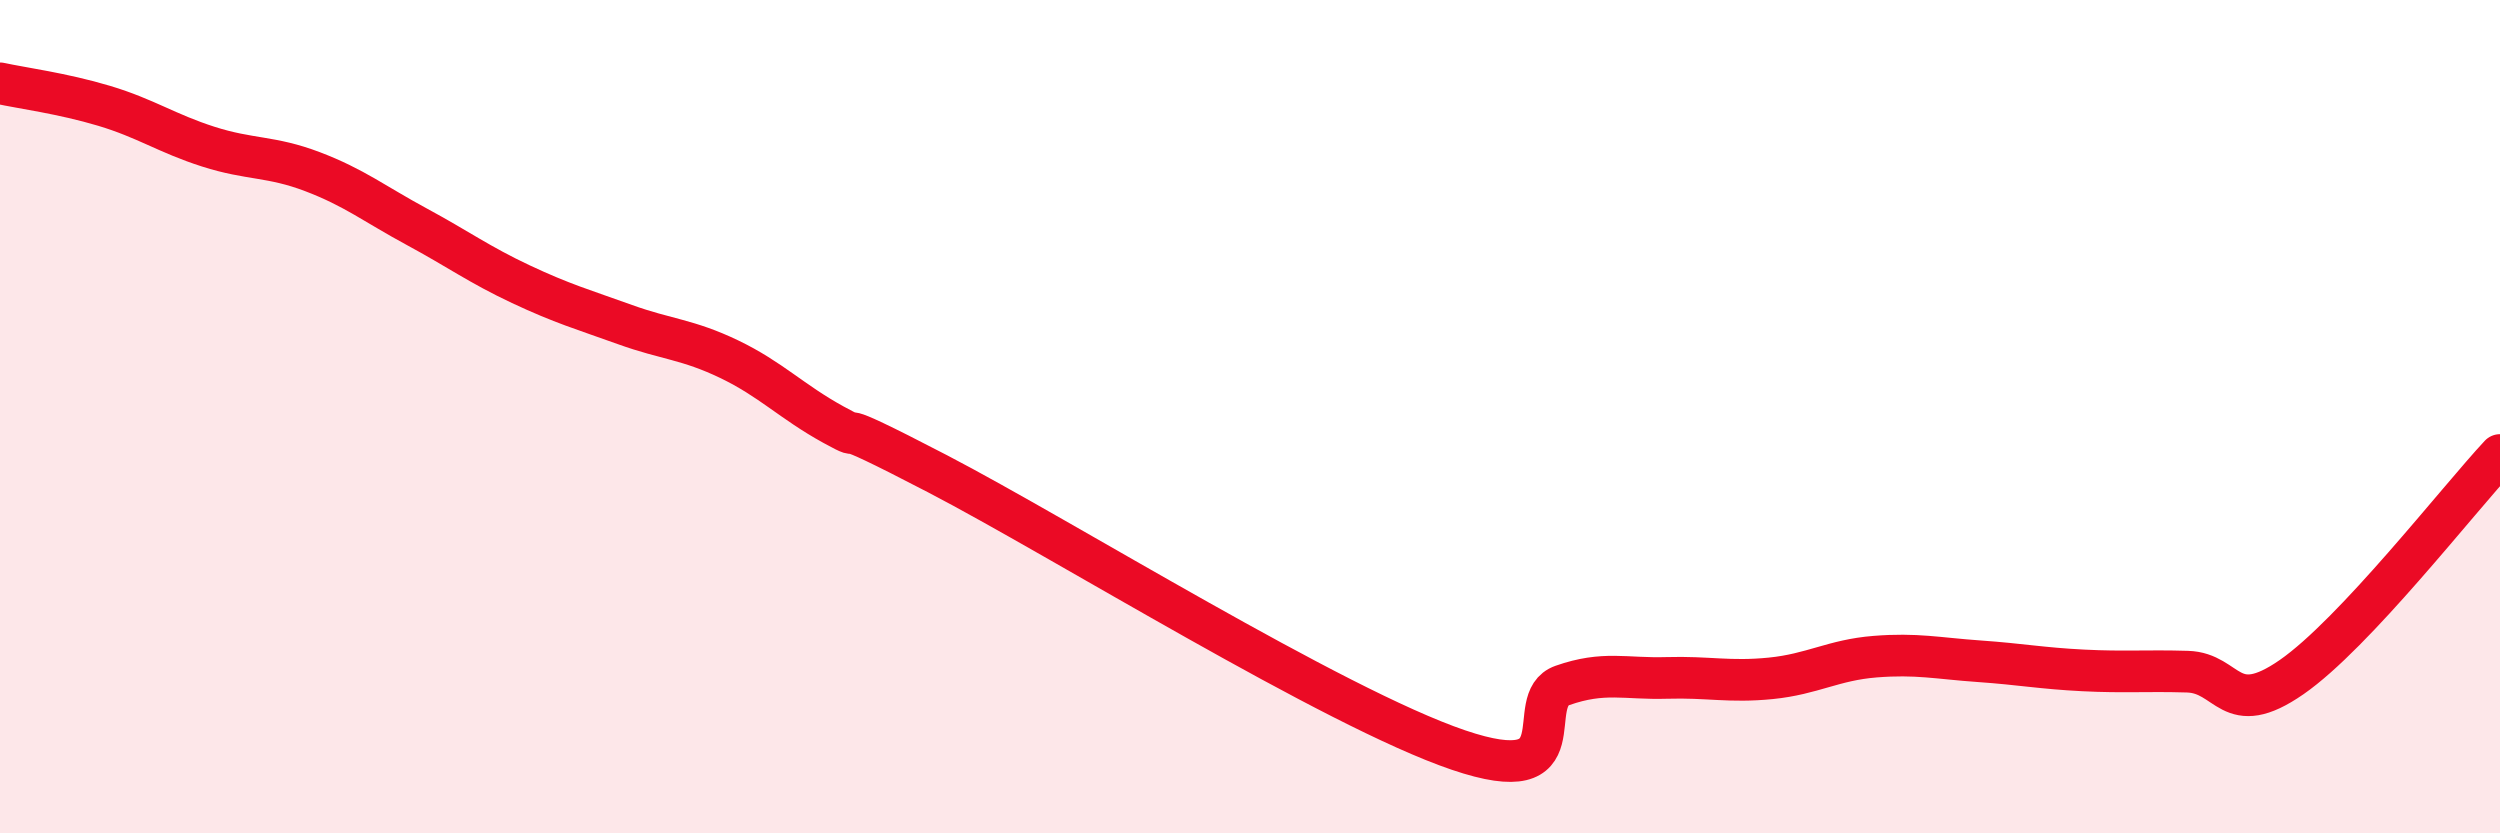
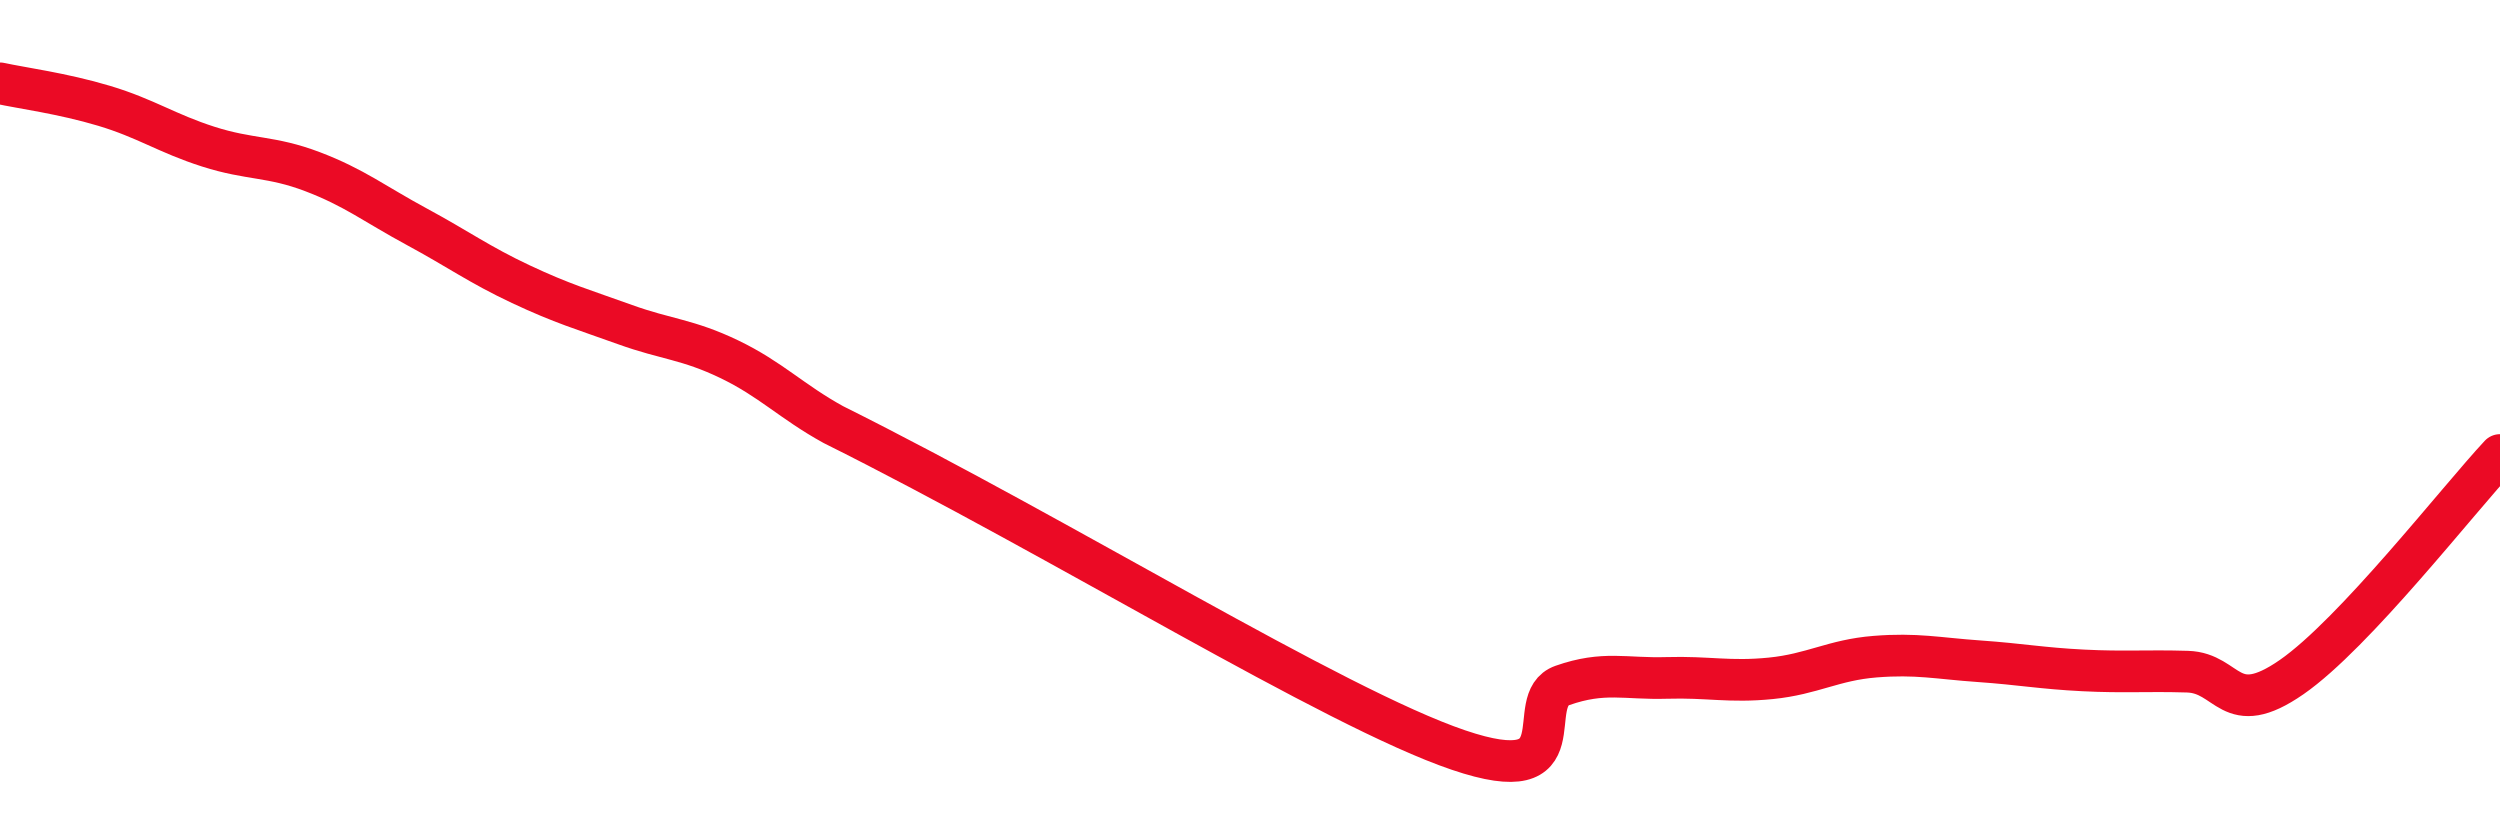
<svg xmlns="http://www.w3.org/2000/svg" width="60" height="20" viewBox="0 0 60 20">
-   <path d="M 0,2 C 0.5,2.11 1.5,2.24 2.5,2.54 C 3.5,2.84 4,3.2 5,3.52 C 6,3.84 6.5,3.74 7.5,4.12 C 8.5,4.5 9,4.9 10,5.44 C 11,5.98 11.5,6.35 12.5,6.82 C 13.5,7.29 14,7.43 15,7.79 C 16,8.15 16.5,8.14 17.5,8.62 C 18.5,9.1 19,9.64 20,10.19 C 21,10.74 19.5,9.81 22.5,11.37 C 25.5,12.93 32,16.98 35,18 C 38,19.02 36.5,16.8 37.5,16.45 C 38.5,16.1 39,16.3 40,16.27 C 41,16.24 41.5,16.38 42.5,16.28 C 43.5,16.18 44,15.84 45,15.76 C 46,15.68 46.5,15.8 47.5,15.87 C 48.5,15.94 49,16.04 50,16.09 C 51,16.14 51.5,16.09 52.5,16.12 C 53.5,16.15 53.5,17.29 55,16.25 C 56.5,15.21 59,11.99 60,10.92L60 20L0 20Z" fill="#EB0A25" opacity="0.1" stroke-linecap="round" stroke-linejoin="round" />
-   <path d="M 0,2 C 0.5,2.11 1.5,2.24 2.5,2.54 C 3.5,2.84 4,3.2 5,3.52 C 6,3.84 6.5,3.74 7.5,4.12 C 8.5,4.5 9,4.9 10,5.44 C 11,5.98 11.5,6.35 12.5,6.82 C 13.5,7.29 14,7.43 15,7.79 C 16,8.15 16.5,8.14 17.5,8.62 C 18.5,9.1 19,9.64 20,10.19 C 21,10.74 19.5,9.81 22.5,11.37 C 25.5,12.93 32,16.98 35,18 C 38,19.02 36.5,16.8 37.5,16.45 C 38.5,16.1 39,16.3 40,16.27 C 41,16.24 41.5,16.38 42.5,16.28 C 43.5,16.18 44,15.84 45,15.76 C 46,15.68 46.5,15.8 47.5,15.87 C 48.5,15.94 49,16.04 50,16.09 C 51,16.14 51.5,16.09 52.5,16.12 C 53.5,16.15 53.5,17.29 55,16.25 C 56.5,15.21 59,11.99 60,10.92" stroke="#EB0A25" stroke-width="1" fill="none" stroke-linecap="round" stroke-linejoin="round" />
+   <path d="M 0,2 C 0.5,2.11 1.5,2.24 2.5,2.54 C 3.5,2.84 4,3.2 5,3.52 C 6,3.84 6.5,3.74 7.5,4.12 C 8.5,4.5 9,4.9 10,5.44 C 11,5.98 11.5,6.35 12.5,6.82 C 13.5,7.29 14,7.43 15,7.79 C 16,8.15 16.5,8.14 17.5,8.62 C 18.5,9.1 19,9.64 20,10.19 C 25.5,12.93 32,16.98 35,18 C 38,19.02 36.5,16.8 37.5,16.45 C 38.5,16.1 39,16.3 40,16.27 C 41,16.24 41.5,16.38 42.5,16.28 C 43.5,16.18 44,15.84 45,15.76 C 46,15.68 46.5,15.8 47.5,15.87 C 48.5,15.94 49,16.04 50,16.09 C 51,16.14 51.5,16.09 52.5,16.12 C 53.5,16.15 53.5,17.29 55,16.25 C 56.5,15.21 59,11.99 60,10.92" stroke="#EB0A25" stroke-width="1" fill="none" stroke-linecap="round" stroke-linejoin="round" />
</svg>